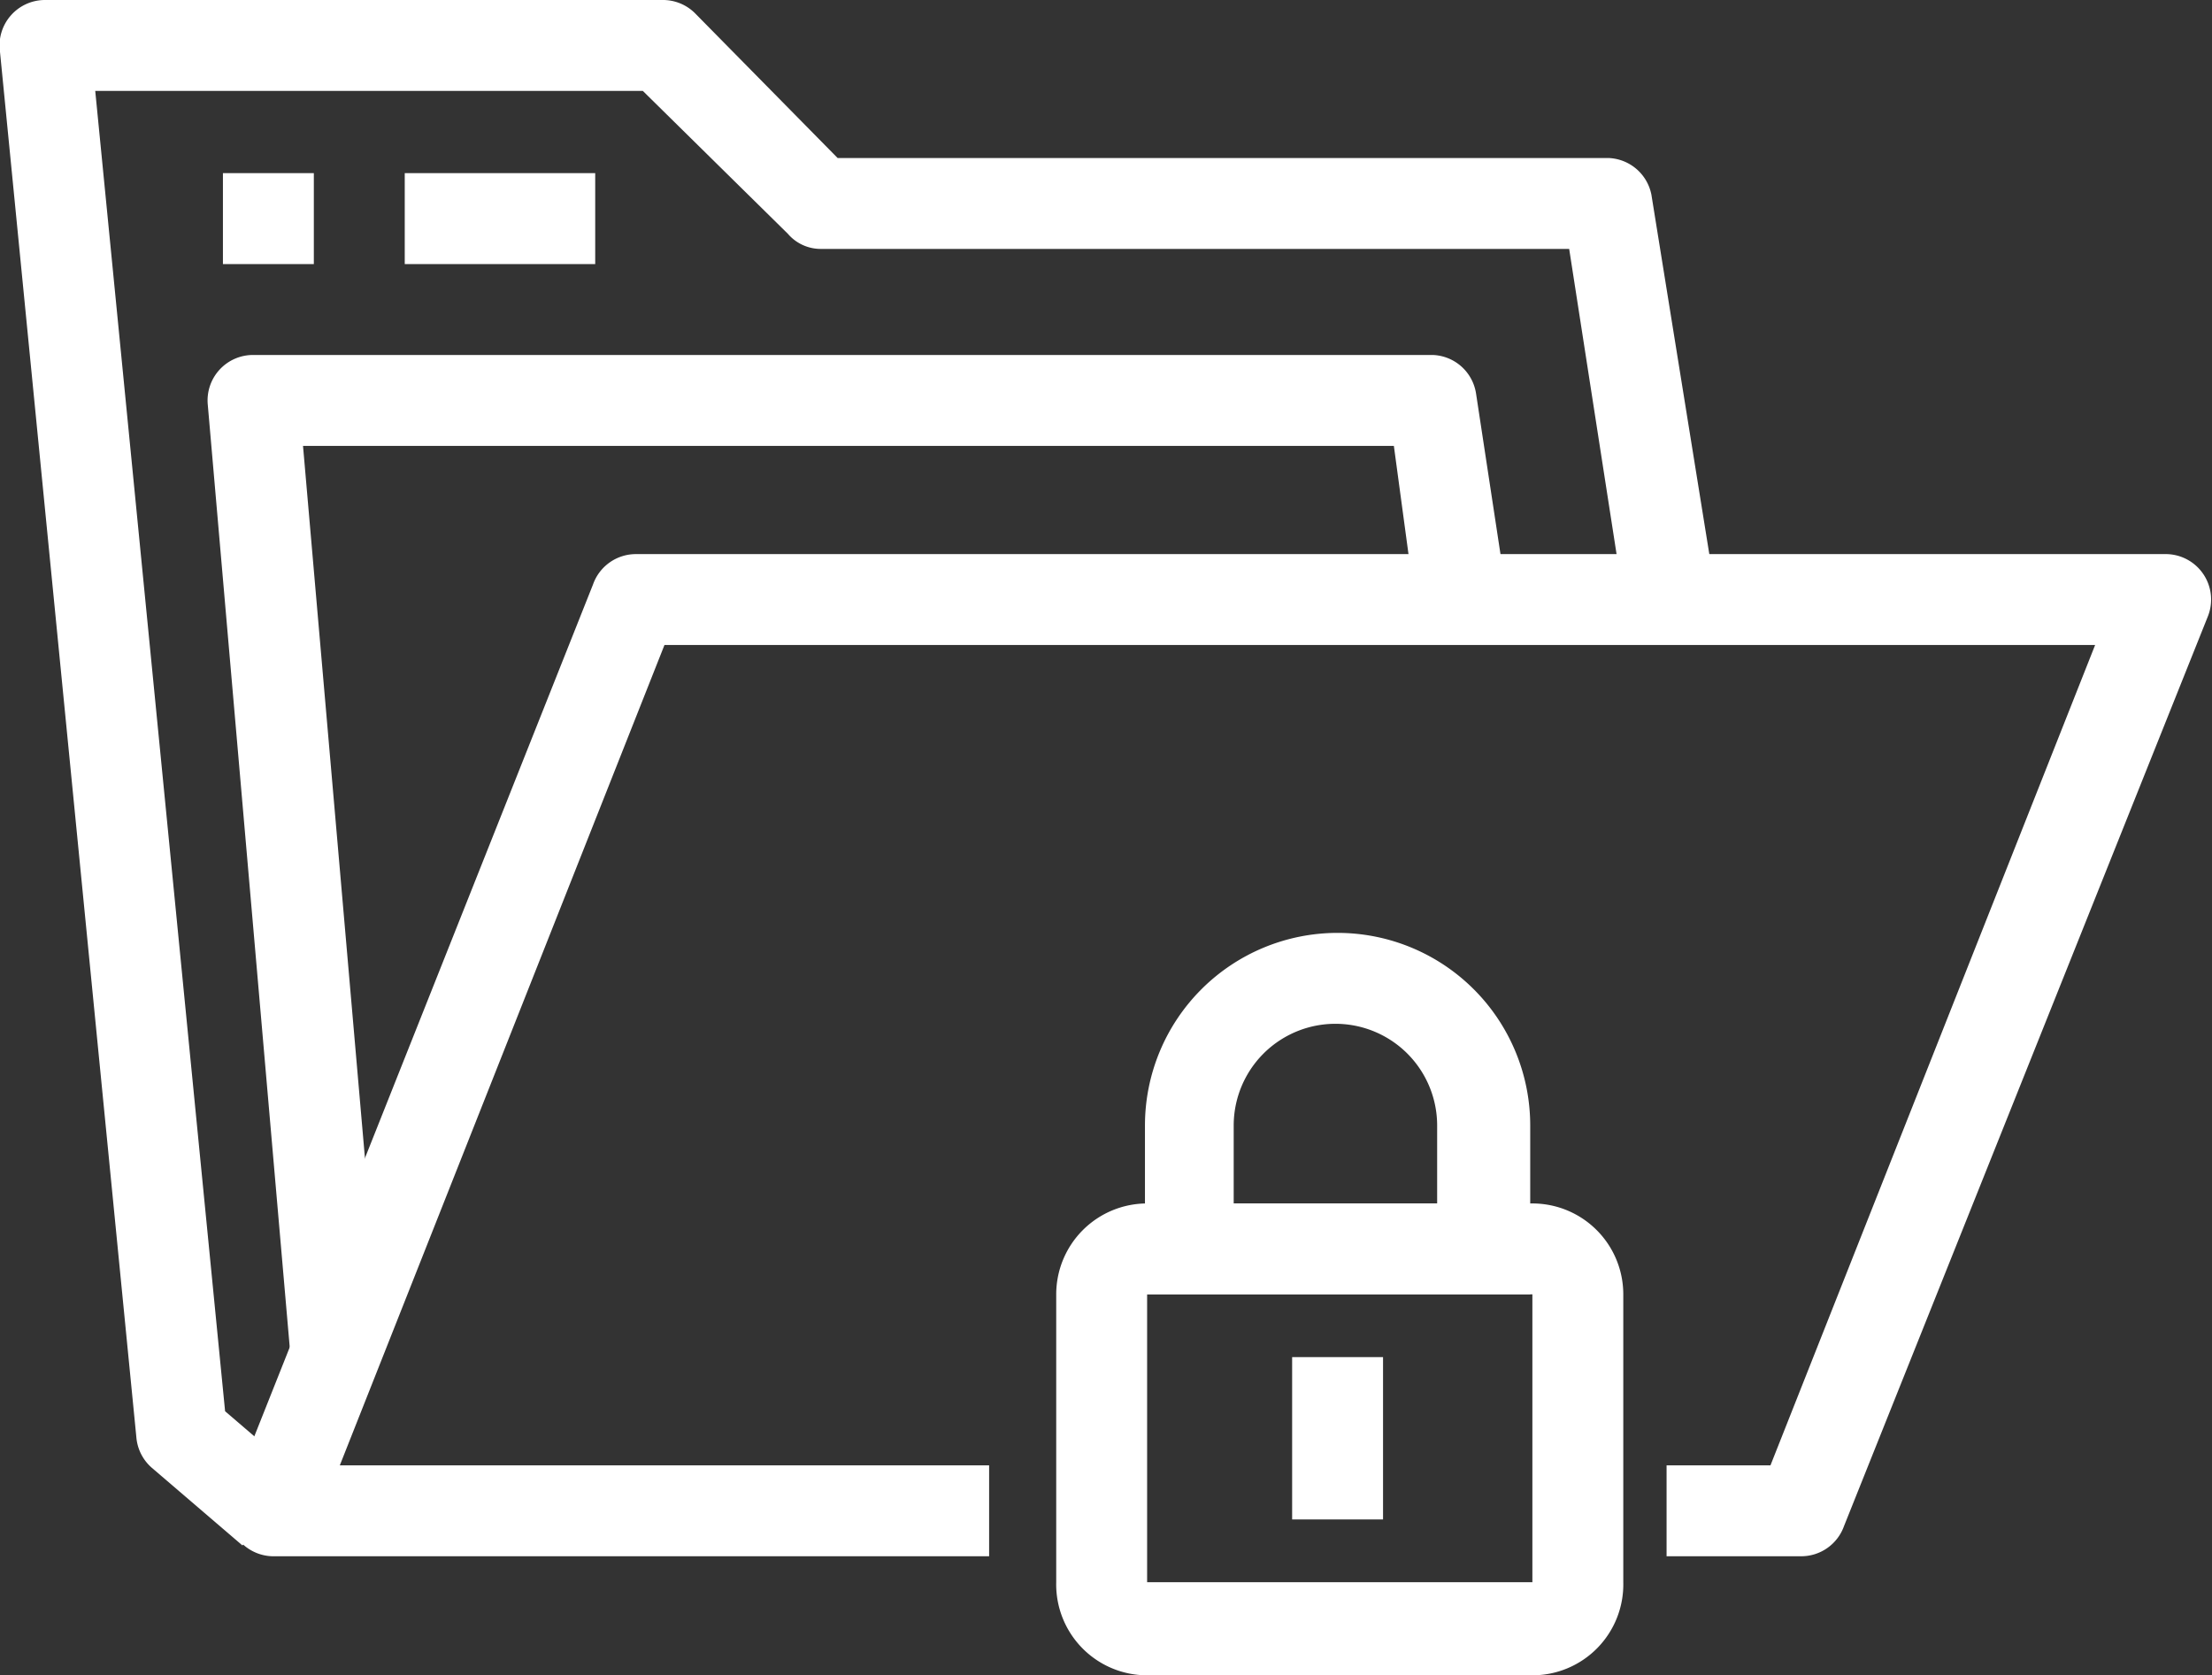
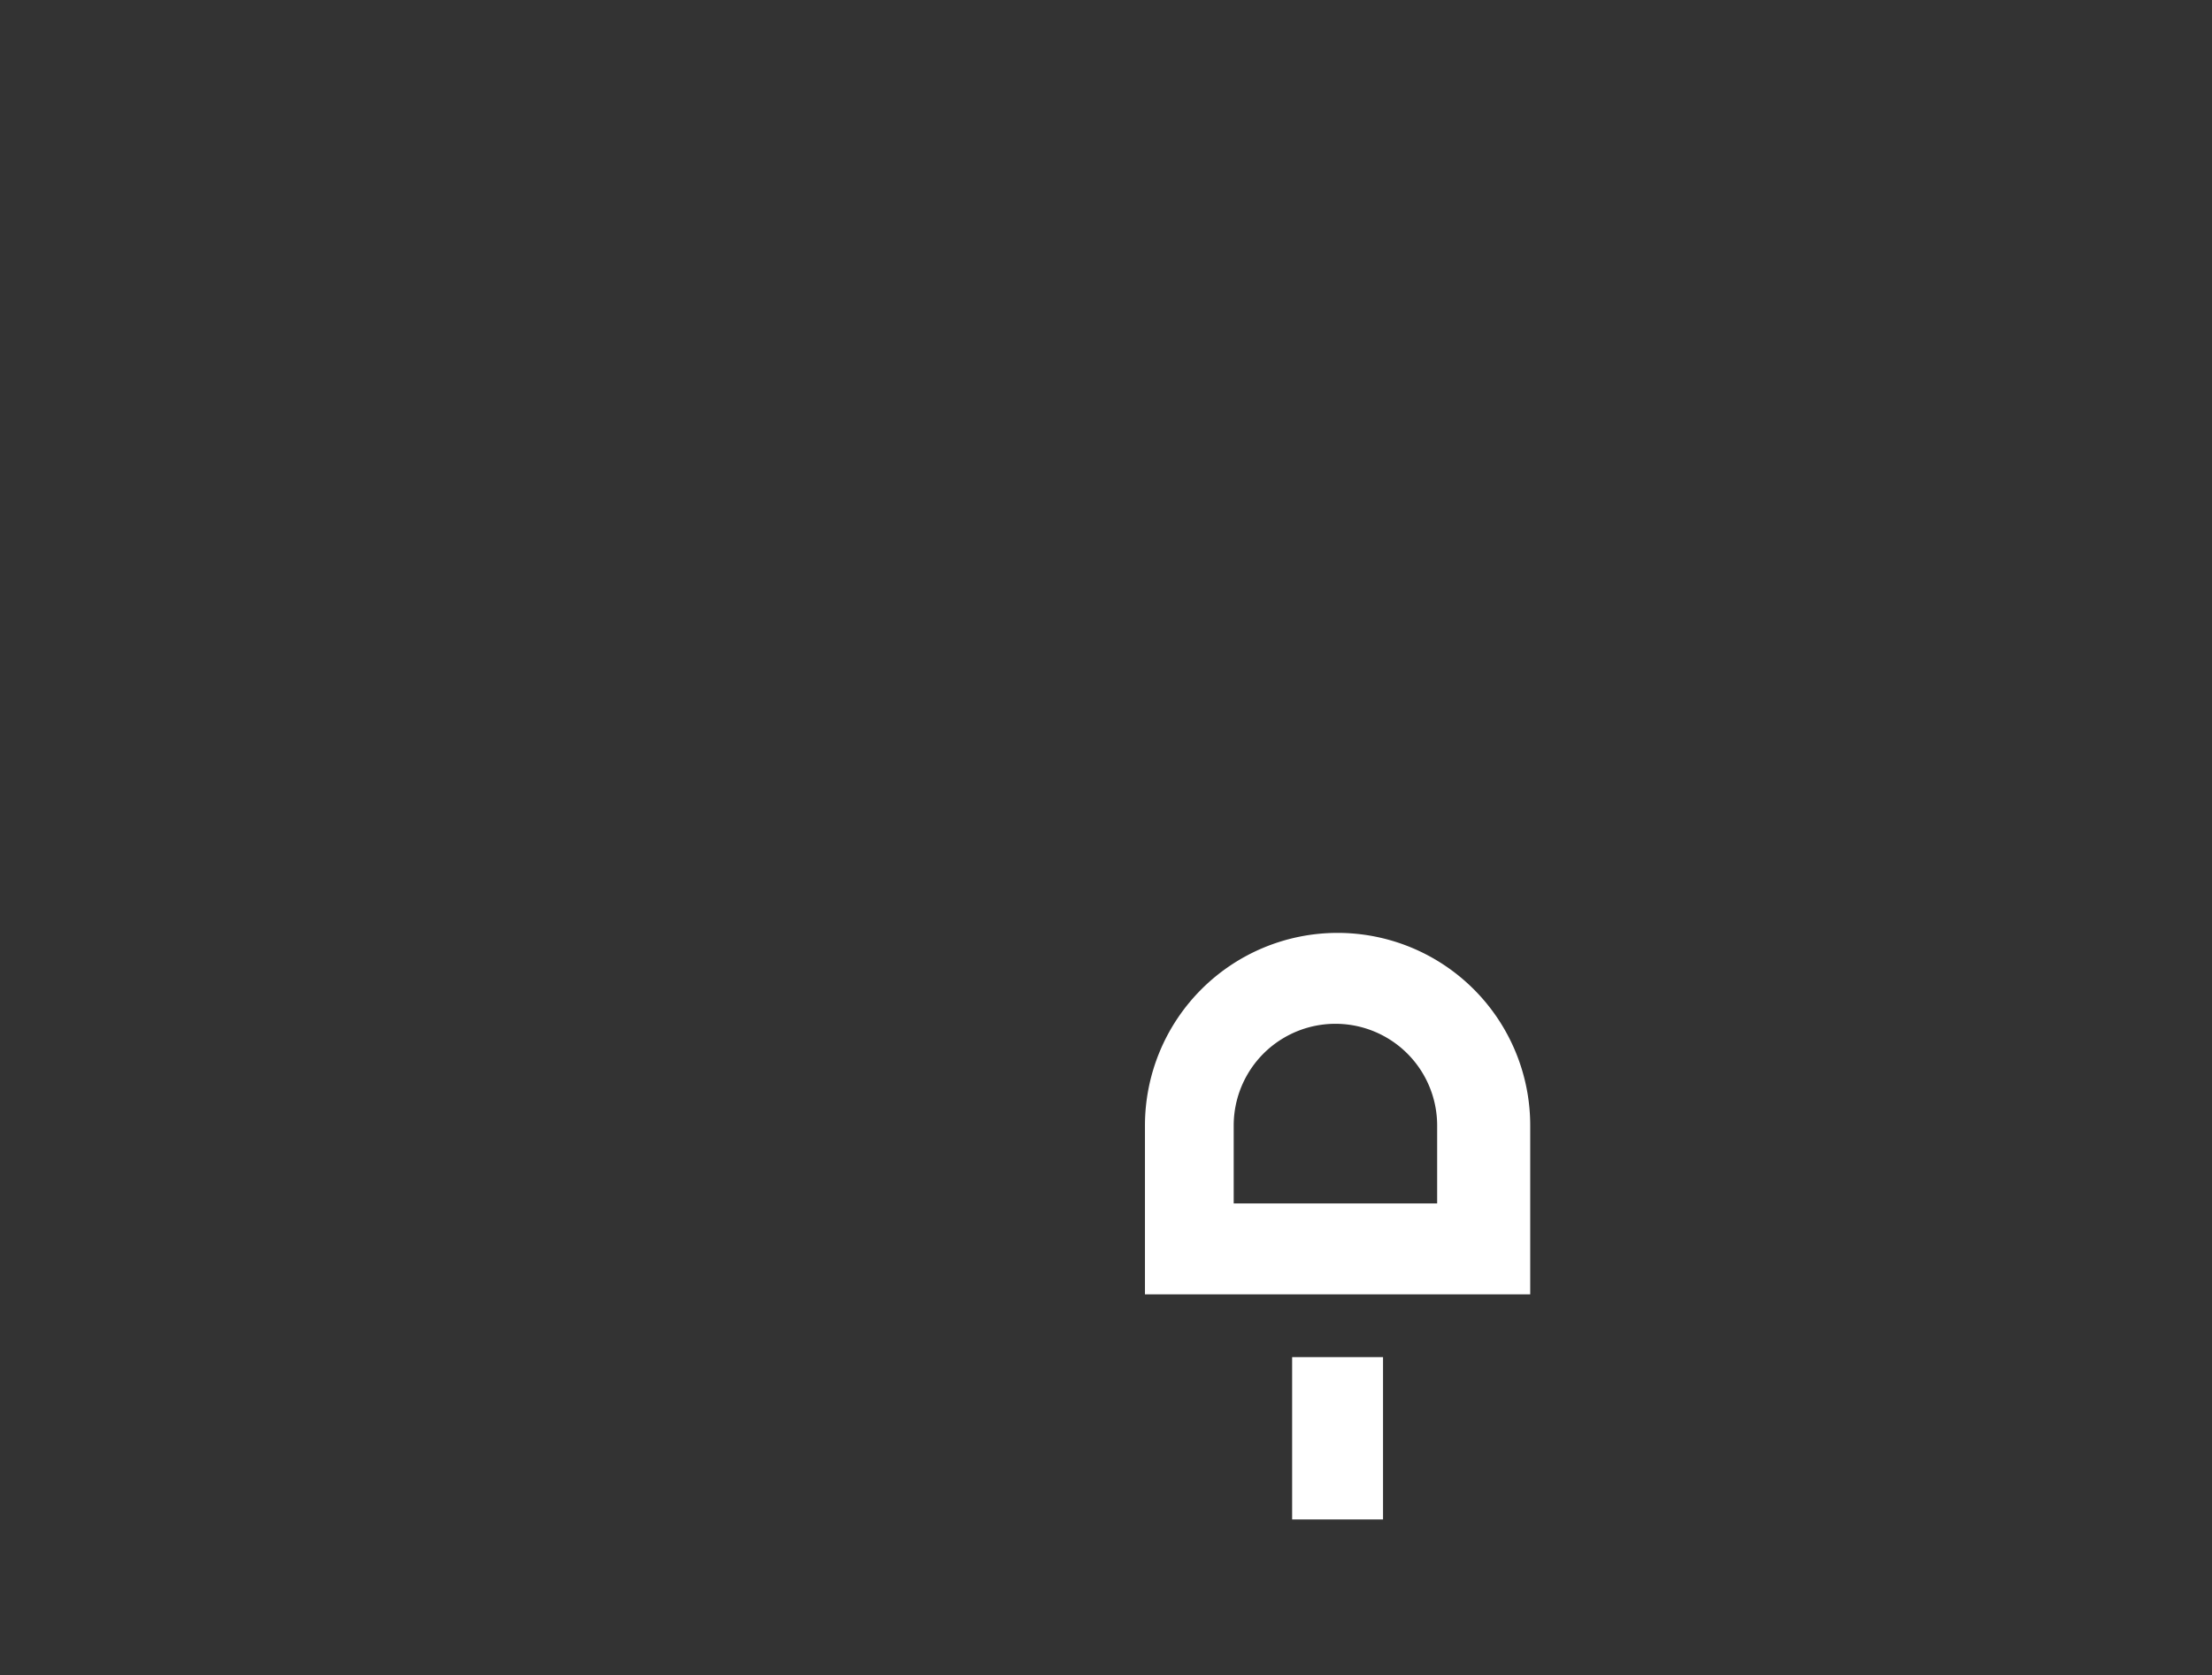
<svg xmlns="http://www.w3.org/2000/svg" viewBox="0 0 102.2 77.4">
  <rect x="0" y="0" width="102.2" height="77.4" fill="#333333" stroke="none" />
-   <path d="M83.4 71.9H77v-4.2h4.8l15-37.9H30.7l-15 37.9h30v4.2h-33a2.1 2.1 0 01-2-2.9l16.7-42a2.1 2.1 0 012-1.4H100a2.1 2.1 0 012 2.9l-16.8 42a2.1 2.1 0 01-2 1.4z" fill="#fff" />
-   <path d="M11.2 71.4L7 67.8a2.1 2.1 0 01-.7-1.4L0 2.4A2.1 2.1 0 012.1 0h28.5a2.1 2.1 0 011.5.6l6.6 6.7h35.6a2.1 2.1 0 012 1.7l2.9 18-4.2.6-2.5-16.1H37.9a2 2 0 01-1.5-.7l-6.7-6.6H4.4l6 61 3.5 3z" fill="#fff" />
-   <path d="M13.4 62.4L9.6 18.7a2.1 2.1 0 012.1-2.3h54.5a2.1 2.1 0 012 1.8l1.4 9.2-4.2.6-1-7.4H14L17.6 62zM10.3 8h4.2v4.2h-4.2zM18.7 8h8.8v4.2h-8.8z" fill="#fff" />
  <g>
-     <path d="M70.7 77.4H53a4.2 4.2 0 01-4.2-4.3V59.8a4.2 4.2 0 014.2-4.2h17.8a4.2 4.2 0 014.2 4.2v13.3a4.2 4.2 0 01-4.2 4.3zM53 59.8v13.3h17.8v2.1-15.4z" fill="#fff" />
    <path fill="#fff" d="M59.7 62.7h4.2v7.5h-4.2zM70.7 59.8H52.9V52a8.9 8.9 0 1117.8 0zM57 55.6h9.4V52a4.7 4.7 0 10-9.4 0z" />
  </g>
</svg>